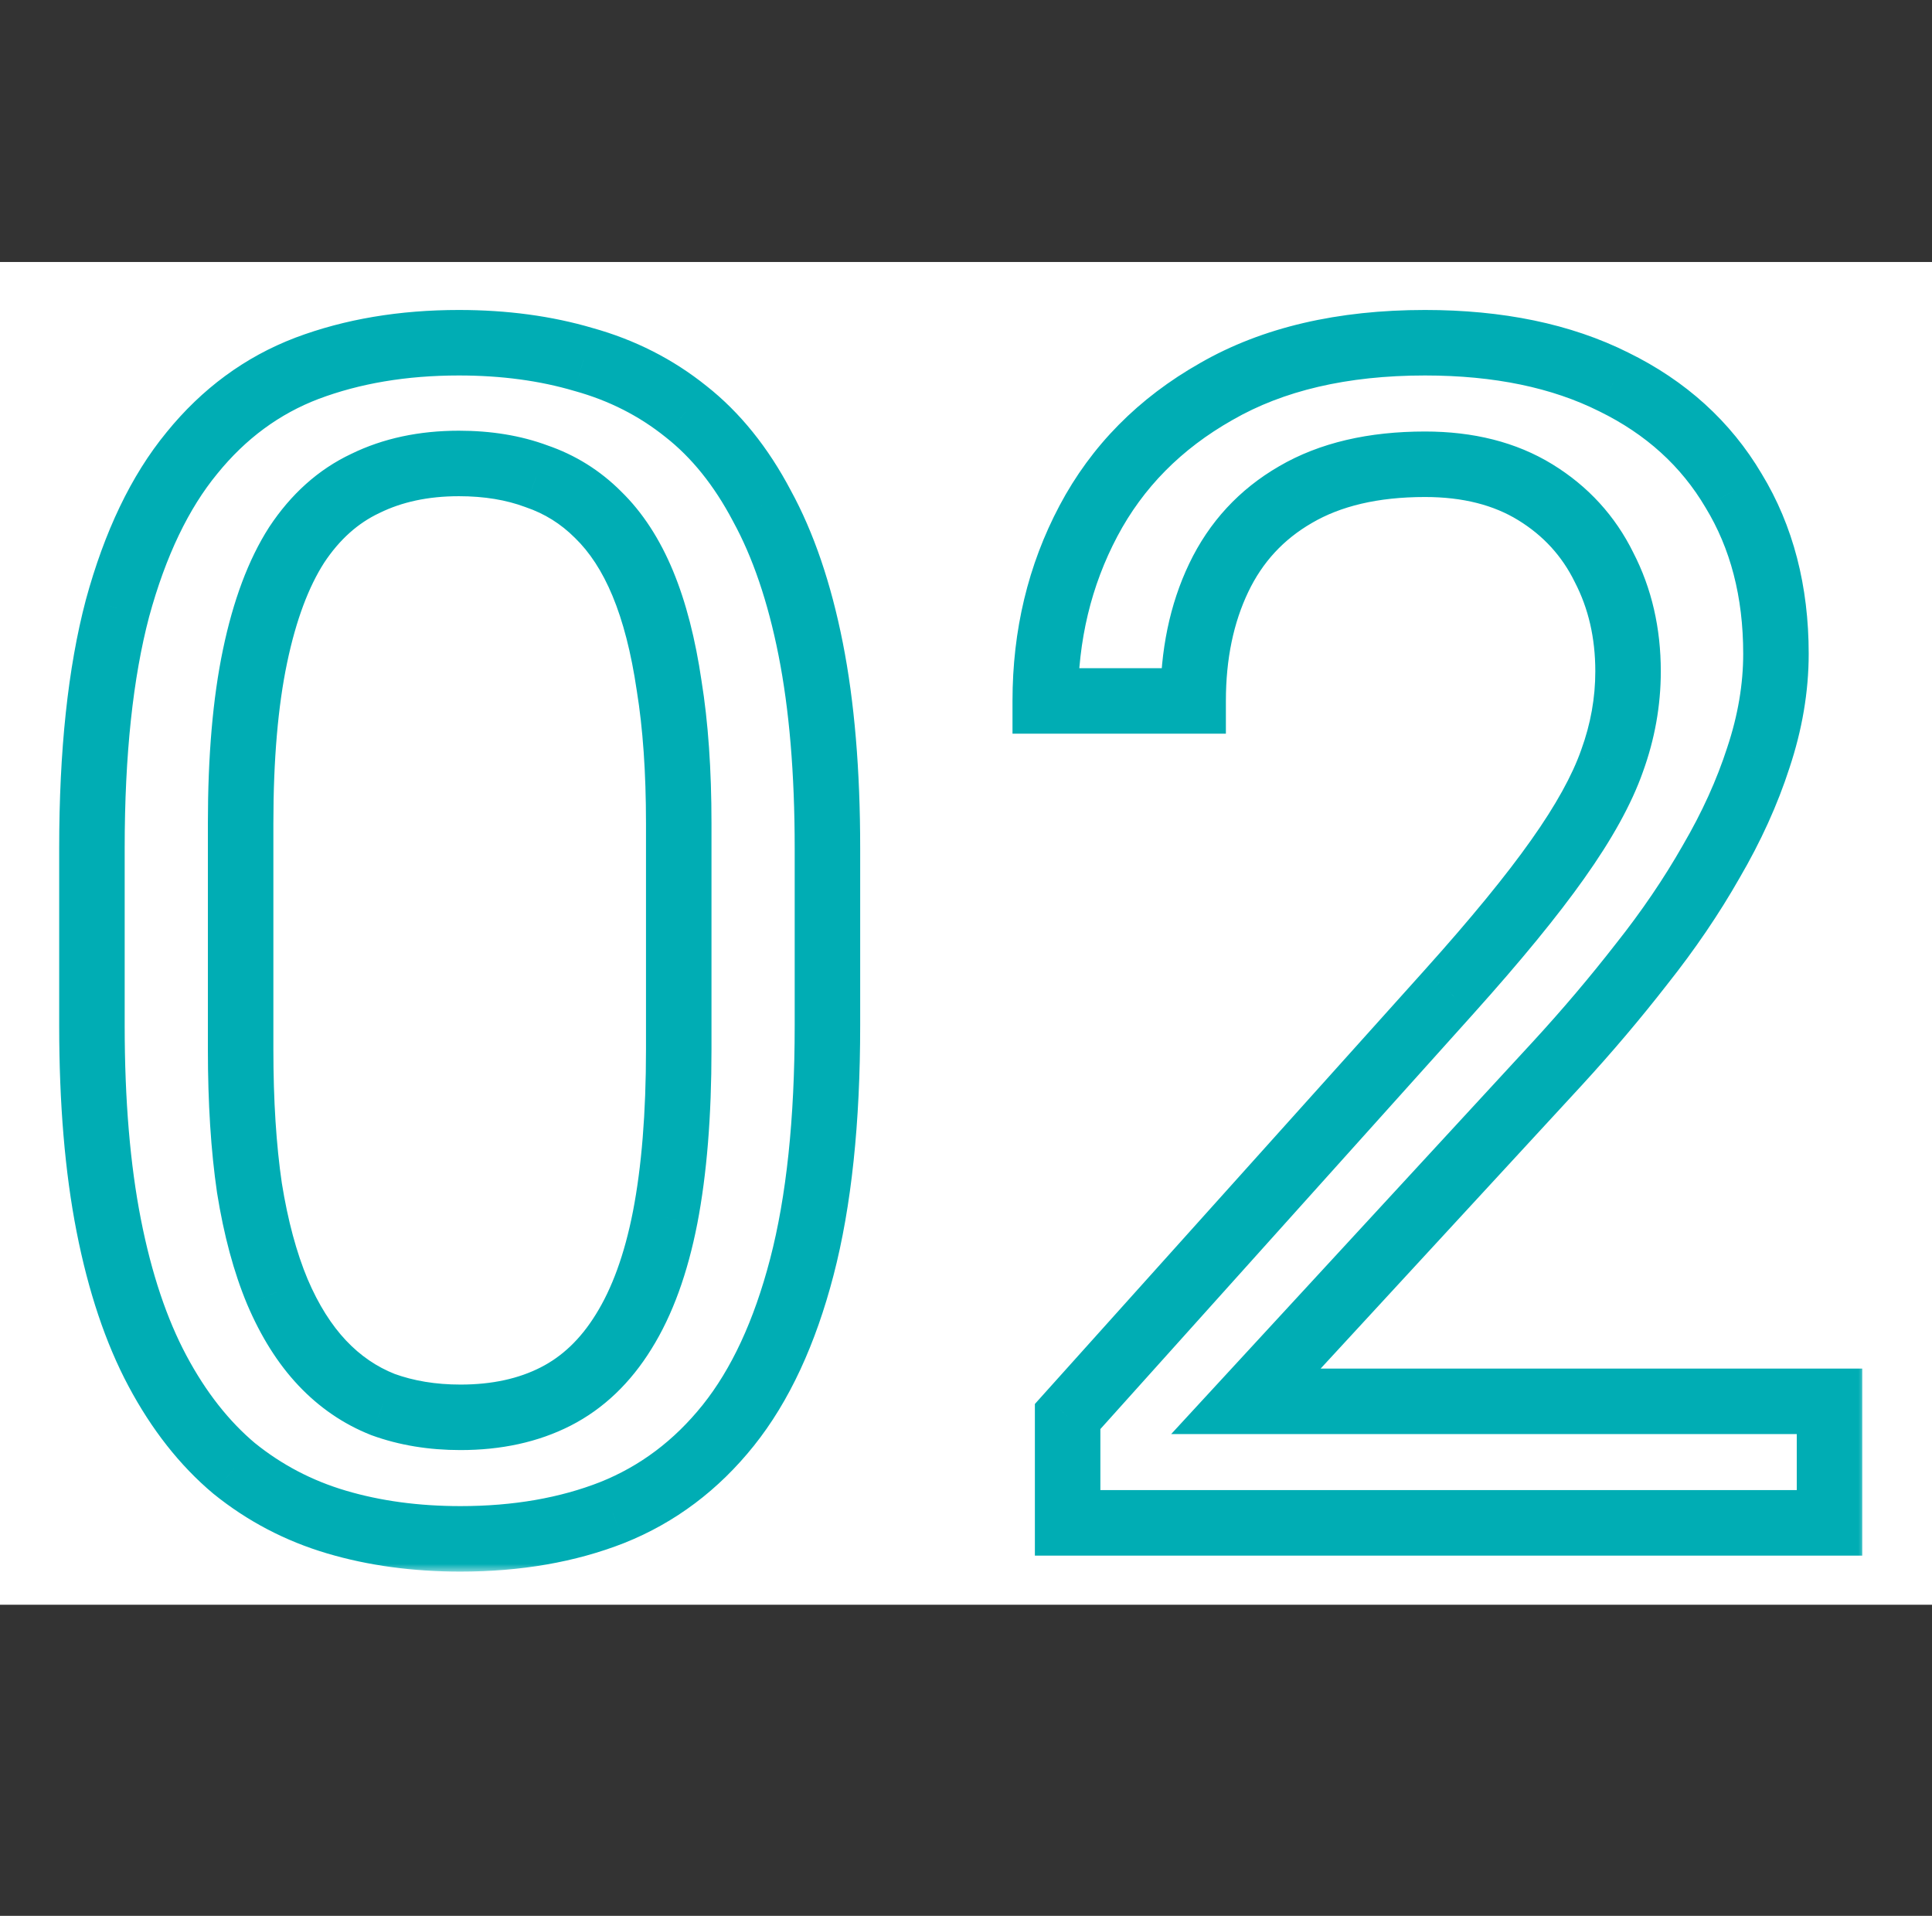
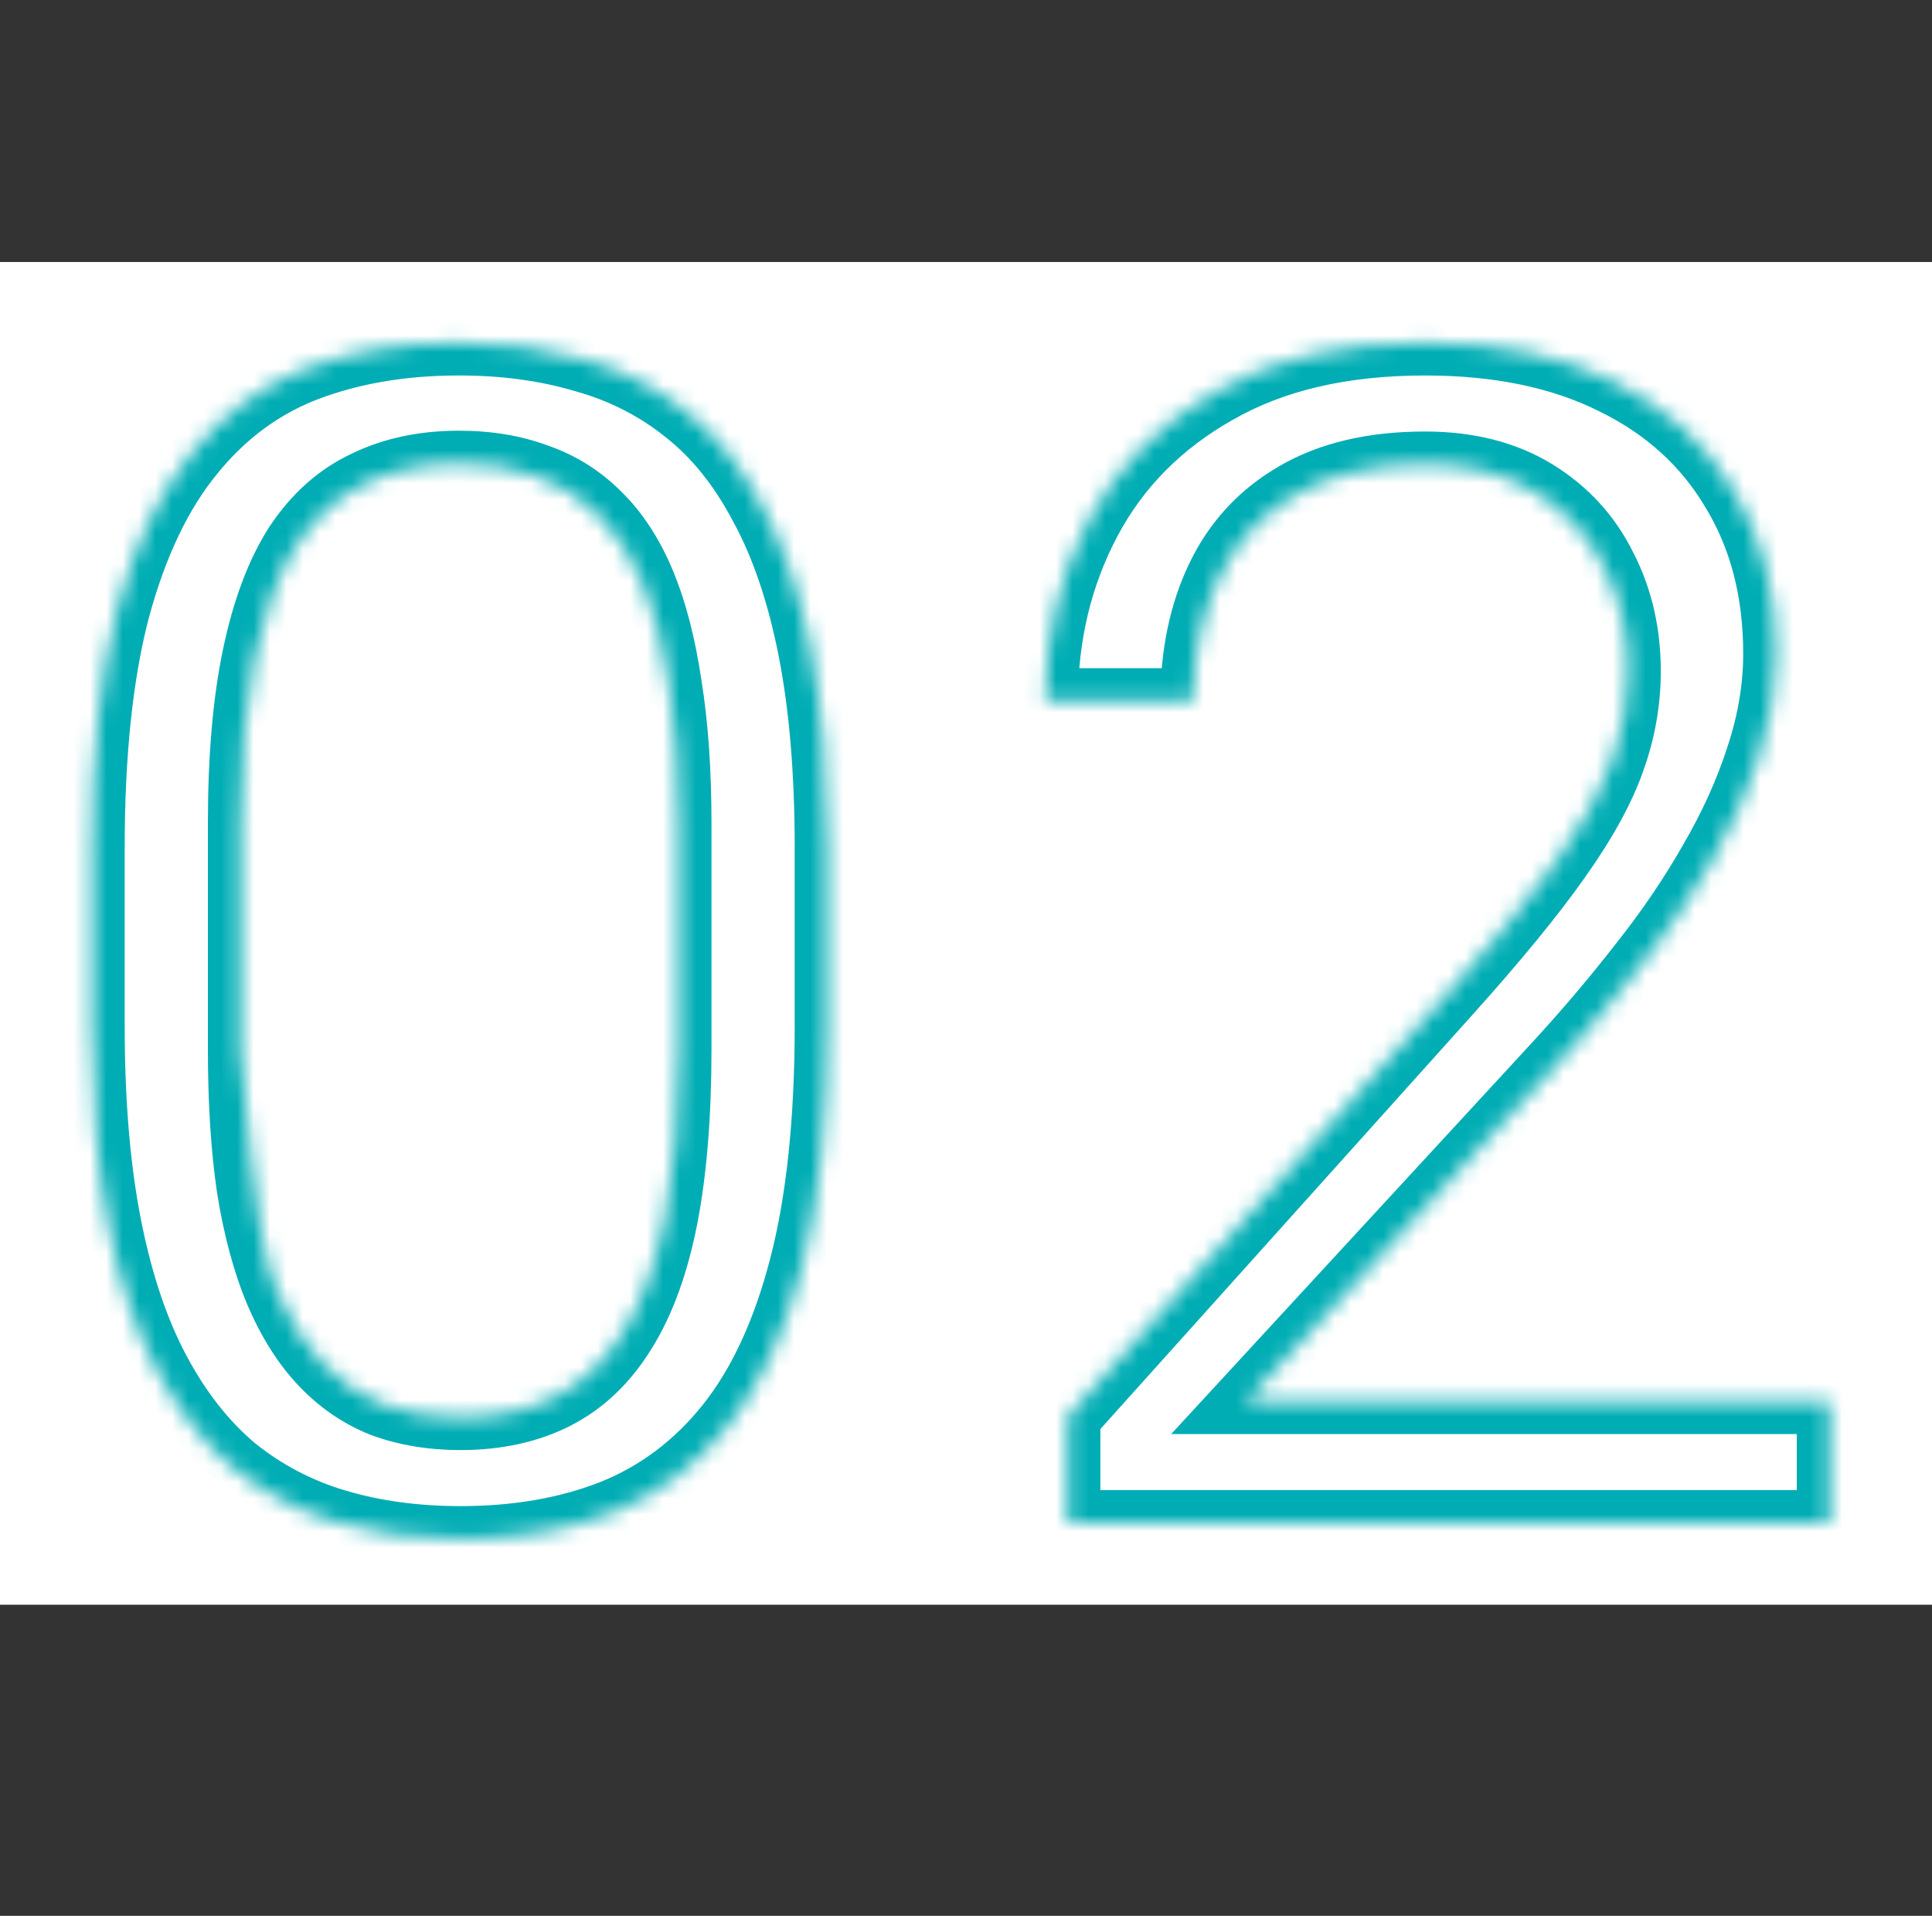
<svg xmlns="http://www.w3.org/2000/svg" width="118" height="117" viewBox="0 0 118 117" fill="none">
  <rect x="0" y="0" width="118" height="117" fill="#333333" stroke="none" />
  <rect y="16" width="118" height="82" fill="white" />
  <mask id="path-2-outside-1_2714_1496" maskUnits="userSpaceOnUse" x="3" y="18" width="111" height="78" fill="black">
-     <rect fill="white" x="3" y="18" width="111" height="78" />
-     <path d="M50.537 51.789V62.629C50.537 68.456 50.016 73.371 48.975 77.375C47.933 81.379 46.435 84.602 44.482 87.043C42.529 89.484 40.169 91.258 37.402 92.365C34.668 93.439 31.576 93.977 28.125 93.977C25.391 93.977 22.868 93.635 20.557 92.951C18.245 92.268 16.162 91.177 14.307 89.68C12.484 88.15 10.921 86.164 9.619 83.723C8.317 81.281 7.324 78.319 6.641 74.836C5.957 71.353 5.615 67.284 5.615 62.629V51.789C5.615 45.962 6.136 41.079 7.178 37.141C8.252 33.202 9.766 30.044 11.719 27.668C13.672 25.259 16.016 23.534 18.75 22.492C21.517 21.451 24.609 20.93 28.027 20.93C30.794 20.93 33.333 21.271 35.645 21.955C37.988 22.606 40.072 23.664 41.895 25.129C43.717 26.561 45.264 28.482 46.533 30.891C47.835 33.267 48.828 36.18 49.512 39.631C50.195 43.081 50.537 47.134 50.537 51.789ZM41.455 64.094V50.275C41.455 47.085 41.26 44.286 40.869 41.877C40.511 39.435 39.974 37.352 39.258 35.627C38.542 33.902 37.63 32.502 36.523 31.428C35.449 30.354 34.196 29.572 32.764 29.084C31.364 28.563 29.785 28.303 28.027 28.303C25.879 28.303 23.975 28.71 22.314 29.523C20.654 30.305 19.255 31.558 18.115 33.283C17.009 35.008 16.162 37.271 15.576 40.07C14.99 42.87 14.697 46.272 14.697 50.275V64.094C14.697 67.284 14.876 70.1 15.234 72.541C15.625 74.982 16.195 77.098 16.943 78.889C17.692 80.647 18.604 82.095 19.678 83.234C20.752 84.374 21.989 85.22 23.389 85.773C24.821 86.294 26.4 86.555 28.125 86.555C30.338 86.555 32.275 86.132 33.935 85.285C35.596 84.439 36.979 83.12 38.086 81.33C39.225 79.507 40.072 77.18 40.625 74.348C41.178 71.483 41.455 68.065 41.455 64.094ZM111.74 85.578V93H65.207V86.506L88.498 60.578C91.363 57.388 93.576 54.686 95.139 52.473C96.734 50.227 97.841 48.225 98.459 46.467C99.11 44.676 99.436 42.853 99.436 40.998C99.436 38.654 98.947 36.538 97.971 34.65C97.027 32.73 95.627 31.2 93.772 30.061C91.916 28.921 89.67 28.352 87.033 28.352C83.876 28.352 81.239 28.97 79.123 30.207C77.04 31.412 75.477 33.104 74.436 35.285C73.394 37.466 72.873 39.973 72.873 42.805H63.84C63.84 38.801 64.719 35.139 66.477 31.818C68.234 28.498 70.838 25.861 74.289 23.908C77.74 21.922 81.988 20.93 87.033 20.93C91.525 20.93 95.367 21.727 98.557 23.322C101.747 24.885 104.188 27.098 105.881 29.963C107.606 32.795 108.469 36.115 108.469 39.924C108.469 42.007 108.111 44.123 107.395 46.272C106.711 48.387 105.751 50.503 104.514 52.619C103.309 54.735 101.893 56.818 100.266 58.869C98.671 60.92 96.962 62.938 95.139 64.924L76.096 85.578H111.74Z" />
+     <path d="M50.537 51.789V62.629C50.537 68.456 50.016 73.371 48.975 77.375C47.933 81.379 46.435 84.602 44.482 87.043C42.529 89.484 40.169 91.258 37.402 92.365C34.668 93.439 31.576 93.977 28.125 93.977C25.391 93.977 22.868 93.635 20.557 92.951C18.245 92.268 16.162 91.177 14.307 89.68C12.484 88.15 10.921 86.164 9.619 83.723C8.317 81.281 7.324 78.319 6.641 74.836C5.957 71.353 5.615 67.284 5.615 62.629V51.789C5.615 45.962 6.136 41.079 7.178 37.141C8.252 33.202 9.766 30.044 11.719 27.668C13.672 25.259 16.016 23.534 18.75 22.492C21.517 21.451 24.609 20.93 28.027 20.93C30.794 20.93 33.333 21.271 35.645 21.955C37.988 22.606 40.072 23.664 41.895 25.129C43.717 26.561 45.264 28.482 46.533 30.891C47.835 33.267 48.828 36.18 49.512 39.631C50.195 43.081 50.537 47.134 50.537 51.789ZM41.455 64.094V50.275C41.455 47.085 41.26 44.286 40.869 41.877C40.511 39.435 39.974 37.352 39.258 35.627C38.542 33.902 37.63 32.502 36.523 31.428C35.449 30.354 34.196 29.572 32.764 29.084C31.364 28.563 29.785 28.303 28.027 28.303C25.879 28.303 23.975 28.71 22.314 29.523C20.654 30.305 19.255 31.558 18.115 33.283C17.009 35.008 16.162 37.271 15.576 40.07C14.99 42.87 14.697 46.272 14.697 50.275V64.094C15.625 74.982 16.195 77.098 16.943 78.889C17.692 80.647 18.604 82.095 19.678 83.234C20.752 84.374 21.989 85.22 23.389 85.773C24.821 86.294 26.4 86.555 28.125 86.555C30.338 86.555 32.275 86.132 33.935 85.285C35.596 84.439 36.979 83.12 38.086 81.33C39.225 79.507 40.072 77.18 40.625 74.348C41.178 71.483 41.455 68.065 41.455 64.094ZM111.74 85.578V93H65.207V86.506L88.498 60.578C91.363 57.388 93.576 54.686 95.139 52.473C96.734 50.227 97.841 48.225 98.459 46.467C99.11 44.676 99.436 42.853 99.436 40.998C99.436 38.654 98.947 36.538 97.971 34.65C97.027 32.73 95.627 31.2 93.772 30.061C91.916 28.921 89.67 28.352 87.033 28.352C83.876 28.352 81.239 28.97 79.123 30.207C77.04 31.412 75.477 33.104 74.436 35.285C73.394 37.466 72.873 39.973 72.873 42.805H63.84C63.84 38.801 64.719 35.139 66.477 31.818C68.234 28.498 70.838 25.861 74.289 23.908C77.74 21.922 81.988 20.93 87.033 20.93C91.525 20.93 95.367 21.727 98.557 23.322C101.747 24.885 104.188 27.098 105.881 29.963C107.606 32.795 108.469 36.115 108.469 39.924C108.469 42.007 108.111 44.123 107.395 46.272C106.711 48.387 105.751 50.503 104.514 52.619C103.309 54.735 101.893 56.818 100.266 58.869C98.671 60.92 96.962 62.938 95.139 64.924L76.096 85.578H111.74Z" />
  </mask>
  <path d="M48.975 77.375L50.91 77.879L48.975 77.375ZM37.402 92.365L38.134 94.227L38.145 94.222L37.402 92.365ZM14.307 89.68L13.021 91.212L13.036 91.224L13.051 91.236L14.307 89.68ZM7.178 37.141L5.248 36.614L5.246 36.622L5.244 36.629L7.178 37.141ZM11.719 27.668L13.264 28.938L13.272 28.928L11.719 27.668ZM18.75 22.492L18.045 20.62L18.038 20.623L18.75 22.492ZM35.645 21.955L35.077 23.873L35.093 23.878L35.109 23.882L35.645 21.955ZM41.895 25.129L40.642 26.688L40.65 26.695L40.659 26.701L41.895 25.129ZM46.533 30.891L44.764 31.823L44.772 31.837L44.779 31.852L46.533 30.891ZM49.512 39.631L47.55 40.02L49.512 39.631ZM40.869 41.877L38.89 42.167L38.892 42.182L38.895 42.197L40.869 41.877ZM36.523 31.428L35.109 32.842L35.12 32.852L35.13 32.863L36.523 31.428ZM32.764 29.084L32.066 30.958L32.092 30.968L32.118 30.977L32.764 29.084ZM22.314 29.523L23.166 31.333L23.18 31.326L23.195 31.319L22.314 29.523ZM18.115 33.283L16.446 32.181L16.439 32.192L16.432 32.203L18.115 33.283ZM15.234 72.541L13.255 72.831L13.257 72.844L13.259 72.857L15.234 72.541ZM16.943 78.889L15.098 79.66L15.103 79.672L16.943 78.889ZM23.389 85.773L22.653 87.633L22.679 87.644L22.705 87.653L23.389 85.773ZM38.086 81.33L36.39 80.27L36.385 80.278L38.086 81.33ZM40.625 74.348L42.588 74.731L42.589 74.727L40.625 74.348ZM48.537 51.789V62.629H52.537V51.789H48.537ZM48.537 62.629C48.537 68.349 48.025 73.084 47.039 76.871L50.91 77.879C52.008 73.659 52.537 68.562 52.537 62.629H48.537ZM47.039 76.871C46.046 80.687 44.651 83.63 42.921 85.794L46.044 88.292C48.22 85.573 49.819 82.071 50.91 77.879L47.039 76.871ZM42.921 85.794C41.172 87.979 39.09 89.536 36.66 90.508L38.145 94.222C41.249 92.981 43.886 90.99 46.044 88.292L42.921 85.794ZM36.671 90.504C34.206 91.472 31.368 91.977 28.125 91.977V95.977C31.783 95.977 35.13 95.407 38.134 94.227L36.671 90.504ZM28.125 91.977C25.557 91.977 23.228 91.656 21.124 91.033L19.989 94.869C22.508 95.614 25.224 95.977 28.125 95.977V91.977ZM21.124 91.033C19.061 90.423 17.212 89.454 15.563 88.123L13.051 91.236C15.112 92.9 17.43 94.112 19.989 94.869L21.124 91.033ZM15.592 88.148C13.995 86.807 12.585 85.033 11.384 82.781L7.854 84.664C9.258 87.295 10.973 89.493 13.021 91.212L15.592 88.148ZM11.384 82.781C10.197 80.556 9.259 77.792 8.603 74.451L4.678 75.221C5.39 78.846 6.437 82.007 7.854 84.664L11.384 82.781ZM8.603 74.451C7.951 71.127 7.615 67.192 7.615 62.629H3.615C3.615 67.376 3.963 71.579 4.678 75.221L8.603 74.451ZM7.615 62.629V51.789H3.615V62.629H7.615ZM7.615 51.789C7.615 46.068 8.128 41.369 9.111 37.652L5.244 36.629C4.144 40.789 3.615 45.857 3.615 51.789H7.615ZM9.107 37.667C10.13 33.916 11.538 31.037 13.264 28.938L10.174 26.398C7.993 29.051 6.374 32.488 5.248 36.614L9.107 37.667ZM13.272 28.928C15.017 26.775 17.077 25.27 19.462 24.361L18.038 20.623C14.954 21.798 12.326 23.743 10.165 26.408L13.272 28.928ZM19.455 24.364C21.964 23.419 24.813 22.93 28.027 22.93V18.93C24.406 18.93 21.07 19.482 18.045 20.62L19.455 24.364ZM28.027 22.93C30.63 22.93 32.975 23.251 35.077 23.873L36.212 20.037C33.691 19.292 30.959 18.93 28.027 18.93V22.93ZM35.109 23.882C37.202 24.463 39.039 25.4 40.642 26.688L43.147 23.57C41.104 21.928 38.775 20.749 36.18 20.028L35.109 23.882ZM40.659 26.701C42.226 27.933 43.603 29.62 44.764 31.823L48.303 29.958C46.925 27.344 45.209 25.19 43.13 23.556L40.659 26.701ZM44.779 31.852C45.959 34.005 46.895 36.713 47.55 40.02L51.474 39.242C50.761 35.648 49.712 32.529 48.287 29.93L44.779 31.852ZM47.55 40.02C48.202 43.309 48.537 47.225 48.537 51.789H52.537C52.537 47.043 52.189 42.854 51.474 39.242L47.55 40.02ZM43.455 64.094V50.275H39.455V64.094H43.455ZM43.455 50.275C43.455 47.009 43.255 44.098 42.843 41.557L38.895 42.197C39.264 44.474 39.455 47.162 39.455 50.275H43.455ZM42.848 41.587C42.473 39.031 41.901 36.778 41.105 34.86L37.411 36.394C38.047 37.926 38.549 39.84 38.89 42.167L42.848 41.587ZM41.105 34.86C40.306 32.935 39.255 31.292 37.916 29.993L35.13 32.863C36.005 33.712 36.777 34.868 37.411 36.394L41.105 34.86ZM37.938 30.014C36.648 28.724 35.132 27.778 33.409 27.191L32.118 30.977C33.26 31.366 34.25 31.983 35.109 32.842L37.938 30.014ZM33.461 27.209C31.803 26.592 29.982 26.303 28.027 26.303V30.303C29.588 30.303 30.925 30.534 32.066 30.958L33.461 27.209ZM28.027 26.303C25.623 26.303 23.409 26.759 21.434 27.728L23.195 31.319C24.54 30.66 26.135 30.303 28.027 30.303V26.303ZM21.463 27.714C19.43 28.671 17.762 30.189 16.446 32.181L19.784 34.385C20.747 32.927 21.879 31.939 23.166 31.333L21.463 27.714ZM16.432 32.203C15.153 34.197 14.236 36.71 13.619 39.661L17.534 40.48C18.088 37.831 18.864 35.82 19.799 34.363L16.432 32.203ZM13.619 39.661C12.996 42.636 12.697 46.184 12.697 50.275H16.697C16.697 46.359 16.985 43.103 17.534 40.48L13.619 39.661ZM12.697 50.275V64.094H16.697V50.275H12.697ZM12.697 64.094C12.697 67.355 12.88 70.271 13.255 72.831L17.213 72.251C16.873 69.929 16.697 67.213 16.697 64.094H12.697ZM13.259 72.857C13.669 75.415 14.274 77.69 15.098 79.66L18.788 78.117C18.115 76.506 17.581 74.55 17.209 72.225L13.259 72.857ZM15.103 79.672C15.925 81.601 16.955 83.262 18.223 84.606L21.133 81.862C20.252 80.928 19.459 79.692 18.783 78.105L15.103 79.672ZM18.223 84.606C19.49 85.95 20.97 86.968 22.653 87.633L24.124 83.913C23.008 83.472 22.014 82.797 21.133 81.862L18.223 84.606ZM22.705 87.653C24.383 88.263 26.197 88.555 28.125 88.555V84.555C26.602 84.555 25.259 84.325 24.072 83.894L22.705 87.653ZM28.125 88.555C30.595 88.555 32.854 88.081 34.844 87.067L33.027 83.503C31.697 84.182 30.082 84.555 28.125 84.555V88.555ZM34.844 87.067C36.871 86.034 38.513 84.442 39.787 82.382L36.385 80.278C35.445 81.799 34.321 82.844 33.027 83.503L34.844 87.067ZM39.782 82.39C41.087 80.302 42.003 77.726 42.588 74.731L38.662 73.964C38.141 76.633 37.364 78.712 36.39 80.27L39.782 82.39ZM42.589 74.727C43.173 71.702 43.455 68.15 43.455 64.094H39.455C39.455 67.98 39.184 71.264 38.661 73.968L42.589 74.727ZM111.74 85.578H113.74V83.578H111.74V85.578ZM111.74 93V95H113.74V93H111.74ZM65.207 93H63.207V95H65.207V93ZM65.207 86.506L63.719 85.169L63.207 85.74V86.506H65.207ZM88.498 60.578L89.986 61.915L89.986 61.914L88.498 60.578ZM95.139 52.473L93.508 51.315L93.505 51.319L95.139 52.473ZM98.459 46.467L96.579 45.783L96.576 45.793L96.572 45.803L98.459 46.467ZM97.971 34.65L96.176 35.533L96.185 35.551L96.194 35.569L97.971 34.65ZM93.772 30.061L94.818 28.356L93.772 30.061ZM79.123 30.207L80.124 31.939L80.132 31.934L79.123 30.207ZM72.873 42.805V44.805H74.873V42.805H72.873ZM63.84 42.805H61.84V44.805H63.84V42.805ZM74.289 23.908L75.274 25.649L75.281 25.645L75.287 25.642L74.289 23.908ZM98.557 23.322L97.662 25.111L97.669 25.115L97.677 25.118L98.557 23.322ZM105.881 29.963L104.159 30.98L104.166 30.992L104.173 31.003L105.881 29.963ZM107.395 46.272L105.497 45.639L105.494 45.648L105.491 45.657L107.395 46.272ZM104.514 52.619L102.787 51.61L102.781 51.62L102.776 51.63L104.514 52.619ZM100.266 58.869L98.699 57.626L98.693 57.633L98.687 57.641L100.266 58.869ZM95.139 64.924L96.609 66.279L96.612 66.276L95.139 64.924ZM76.096 85.578L74.625 84.222L71.531 87.578H76.096V85.578ZM109.74 85.578V93H113.74V85.578H109.74ZM111.74 91H65.207V95H111.74V91ZM67.207 93V86.506H63.207V93H67.207ZM66.695 87.842L89.986 61.915L87.01 59.242L63.719 85.169L66.695 87.842ZM89.986 61.914C92.877 58.695 95.147 55.929 96.773 53.626L93.505 51.319C92.005 53.444 89.849 56.081 87.01 59.242L89.986 61.914ZM96.769 53.631C98.426 51.298 99.643 49.127 100.346 47.131L96.572 45.803C96.038 47.323 95.041 49.155 93.508 51.315L96.769 53.631ZM100.339 47.15C101.067 45.147 101.436 43.093 101.436 40.998H97.436C97.436 42.614 97.153 44.206 96.579 45.783L100.339 47.15ZM101.436 40.998C101.436 38.368 100.885 35.932 99.747 33.731L96.194 35.569C97.009 37.145 97.436 38.941 97.436 40.998H101.436ZM99.766 33.768C98.652 31.502 96.99 29.69 94.818 28.356L92.725 31.765C94.264 32.71 95.402 33.958 96.176 35.533L99.766 33.768ZM94.818 28.356C92.587 26.986 89.961 26.352 87.033 26.352V30.352C89.379 30.352 91.245 30.856 92.725 31.765L94.818 28.356ZM87.033 26.352C83.621 26.352 80.612 27.02 78.114 28.48L80.132 31.934C81.866 30.92 84.13 30.352 87.033 30.352V26.352ZM78.122 28.476C75.688 29.883 73.846 31.88 72.631 34.423L76.24 36.147C77.109 34.329 78.392 32.94 80.124 31.939L78.122 28.476ZM72.631 34.423C71.44 36.916 70.873 39.725 70.873 42.805H74.873C74.873 40.22 75.347 38.017 76.24 36.147L72.631 34.423ZM72.873 40.805H63.84V44.805H72.873V40.805ZM65.84 42.805C65.84 39.105 66.649 35.767 68.244 32.754L64.709 30.883C62.788 34.51 61.84 38.497 61.84 42.805H65.84ZM68.244 32.754C69.813 29.79 72.137 27.425 75.274 25.649L73.304 22.168C69.54 24.298 66.656 27.206 64.709 30.883L68.244 32.754ZM75.287 25.642C78.363 23.871 82.246 22.93 87.033 22.93V18.93C81.73 18.93 77.116 19.974 73.291 22.175L75.287 25.642ZM87.033 22.93C91.293 22.93 94.812 23.686 97.662 25.111L99.451 21.533C95.921 19.768 91.757 18.93 87.033 18.93V22.93ZM97.677 25.118C100.541 26.521 102.679 28.475 104.159 30.98L107.603 28.945C105.698 25.722 102.952 23.248 99.436 21.526L97.677 25.118ZM104.173 31.003C105.68 33.478 106.469 36.427 106.469 39.924H110.469C110.469 35.804 109.532 32.112 107.589 28.922L104.173 31.003ZM106.469 39.924C106.469 41.774 106.151 43.677 105.497 45.639L109.292 46.904C110.07 44.569 110.469 42.24 110.469 39.924H106.469ZM105.491 45.657C104.856 47.622 103.958 49.606 102.787 51.61L106.24 53.629C107.543 51.4 108.565 49.153 109.298 46.886L105.491 45.657ZM102.776 51.63C101.625 53.65 100.268 55.649 98.699 57.626L101.832 60.112C103.519 57.987 104.993 55.82 106.252 53.608L102.776 51.63ZM98.687 57.641C97.126 59.648 95.453 61.624 93.665 63.571L96.612 66.276C98.47 64.252 100.215 62.192 101.844 60.097L98.687 57.641ZM93.668 63.568L74.625 84.222L77.566 86.934L96.609 66.279L93.668 63.568ZM76.096 87.578H111.74V83.578H76.096V87.578Z" fill="#00ADB4" mask="url(#path-2-outside-1_2714_1496)" />
</svg>